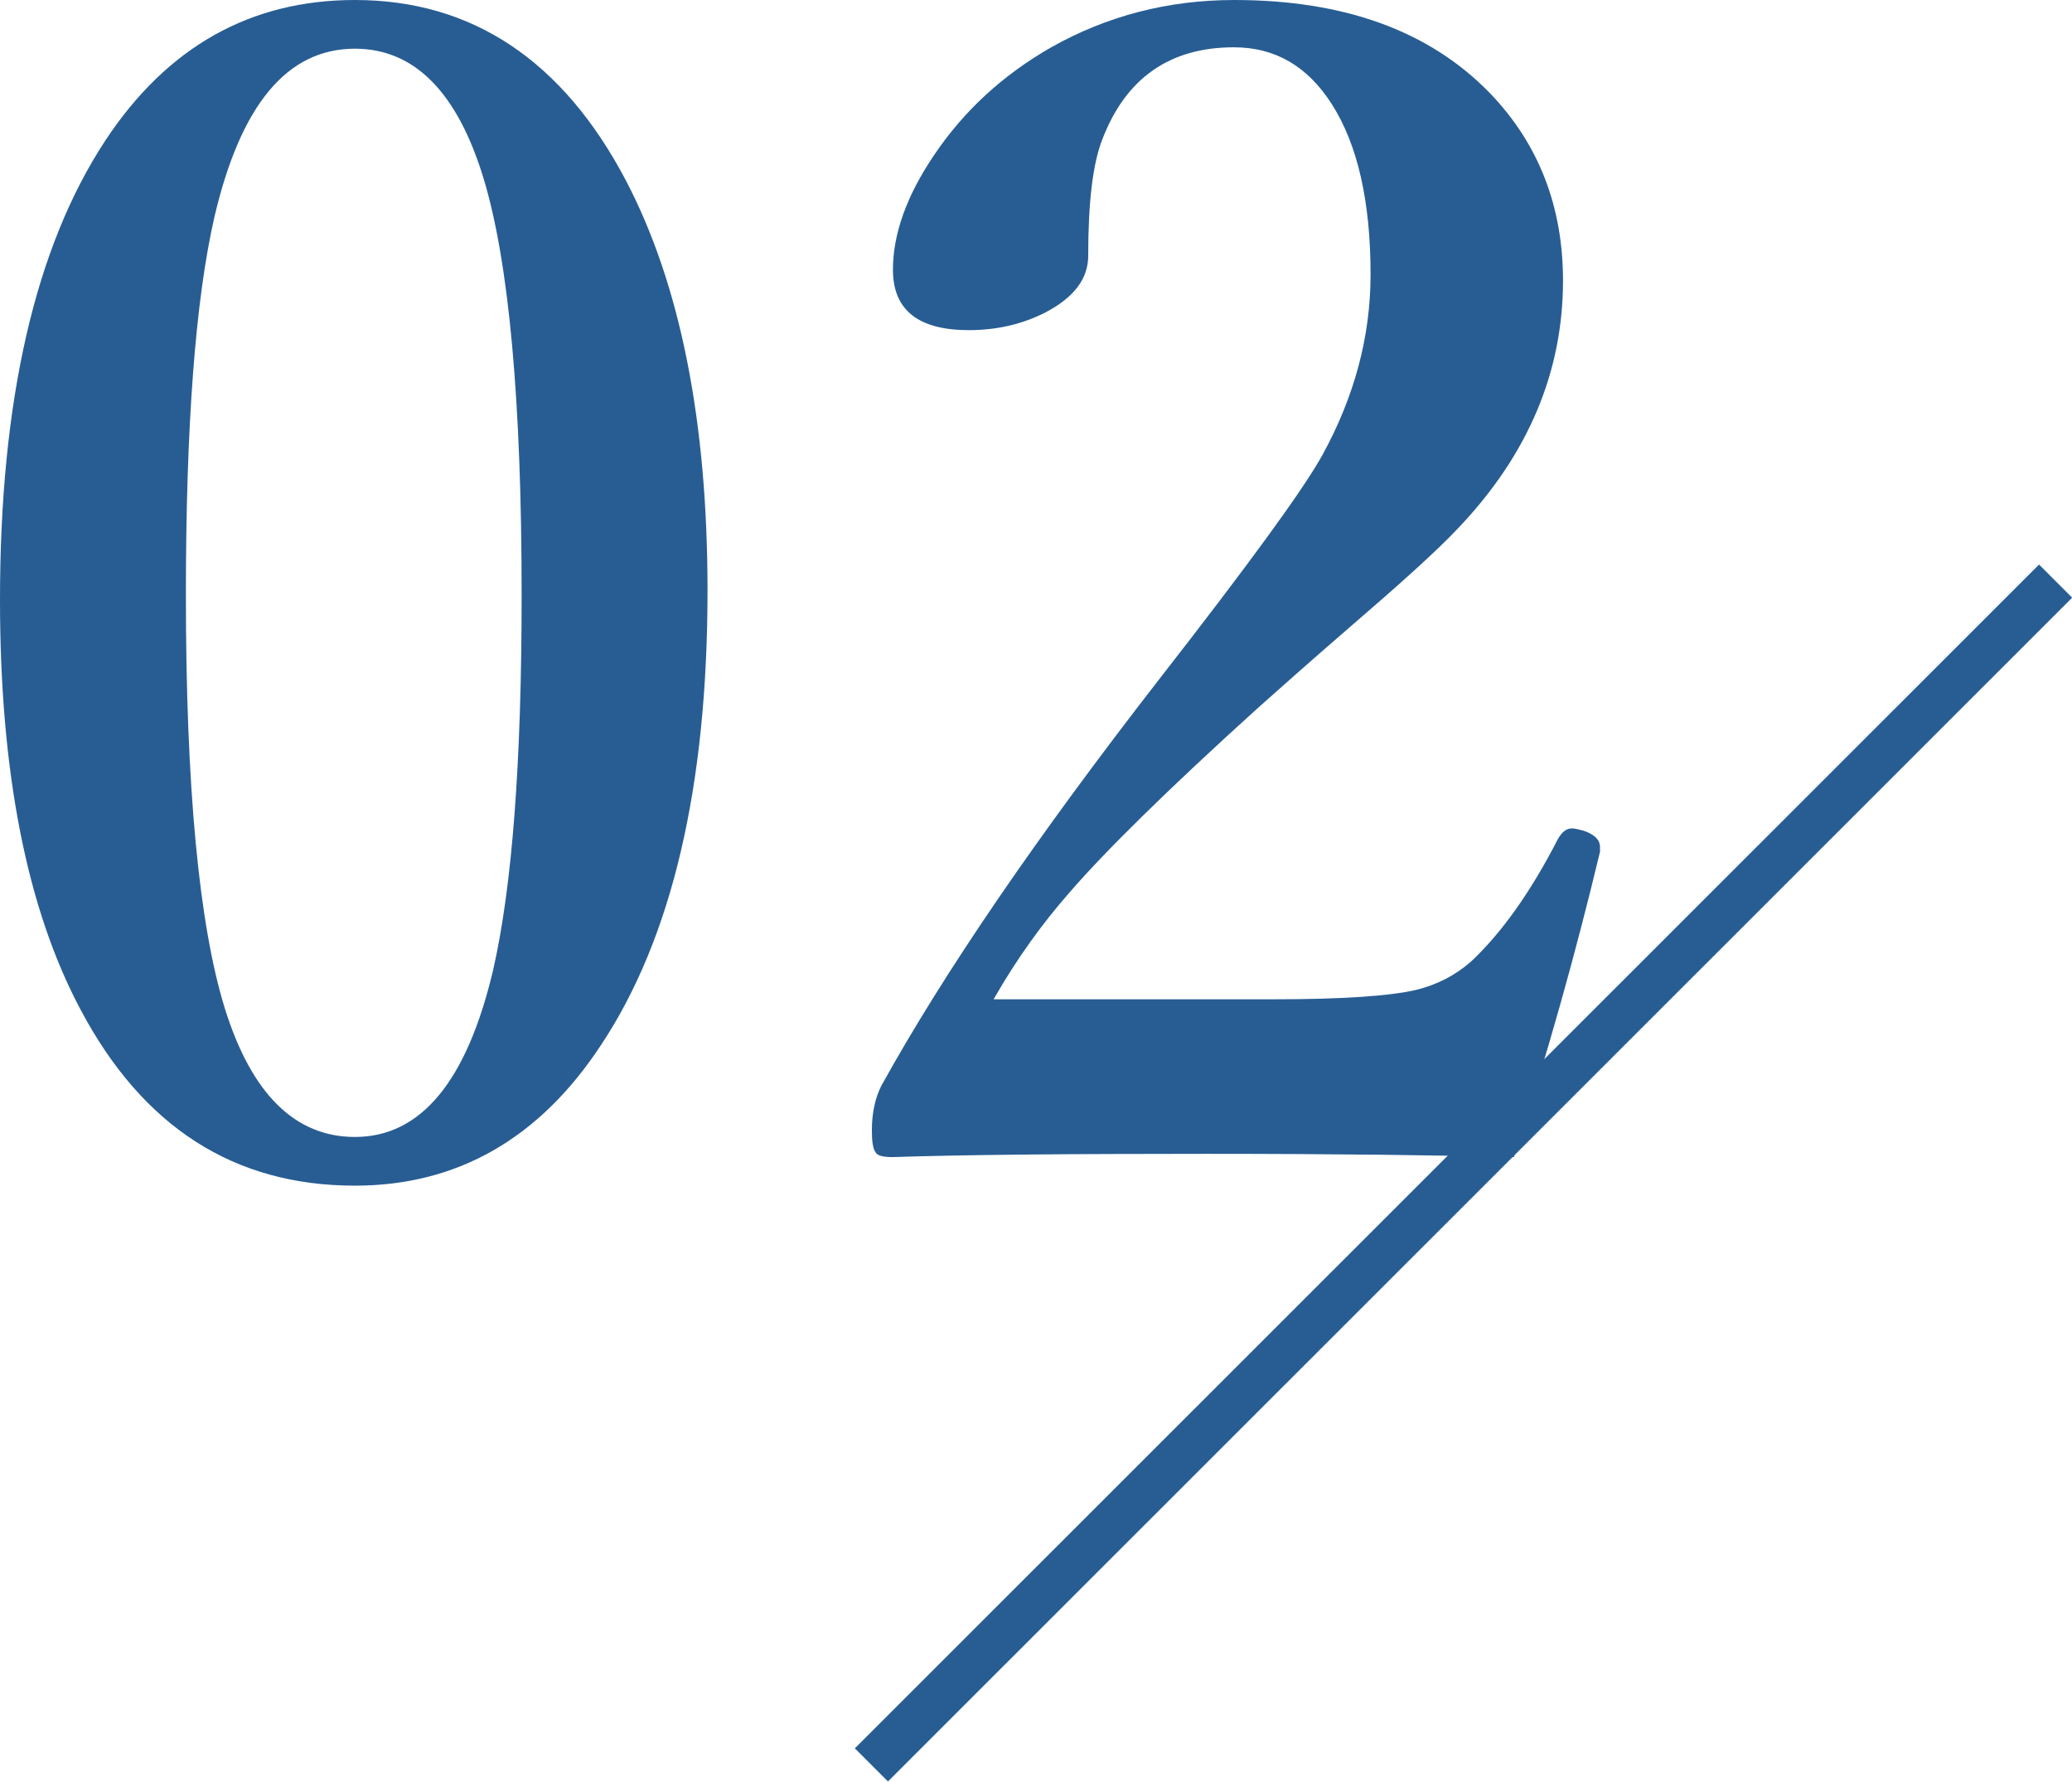
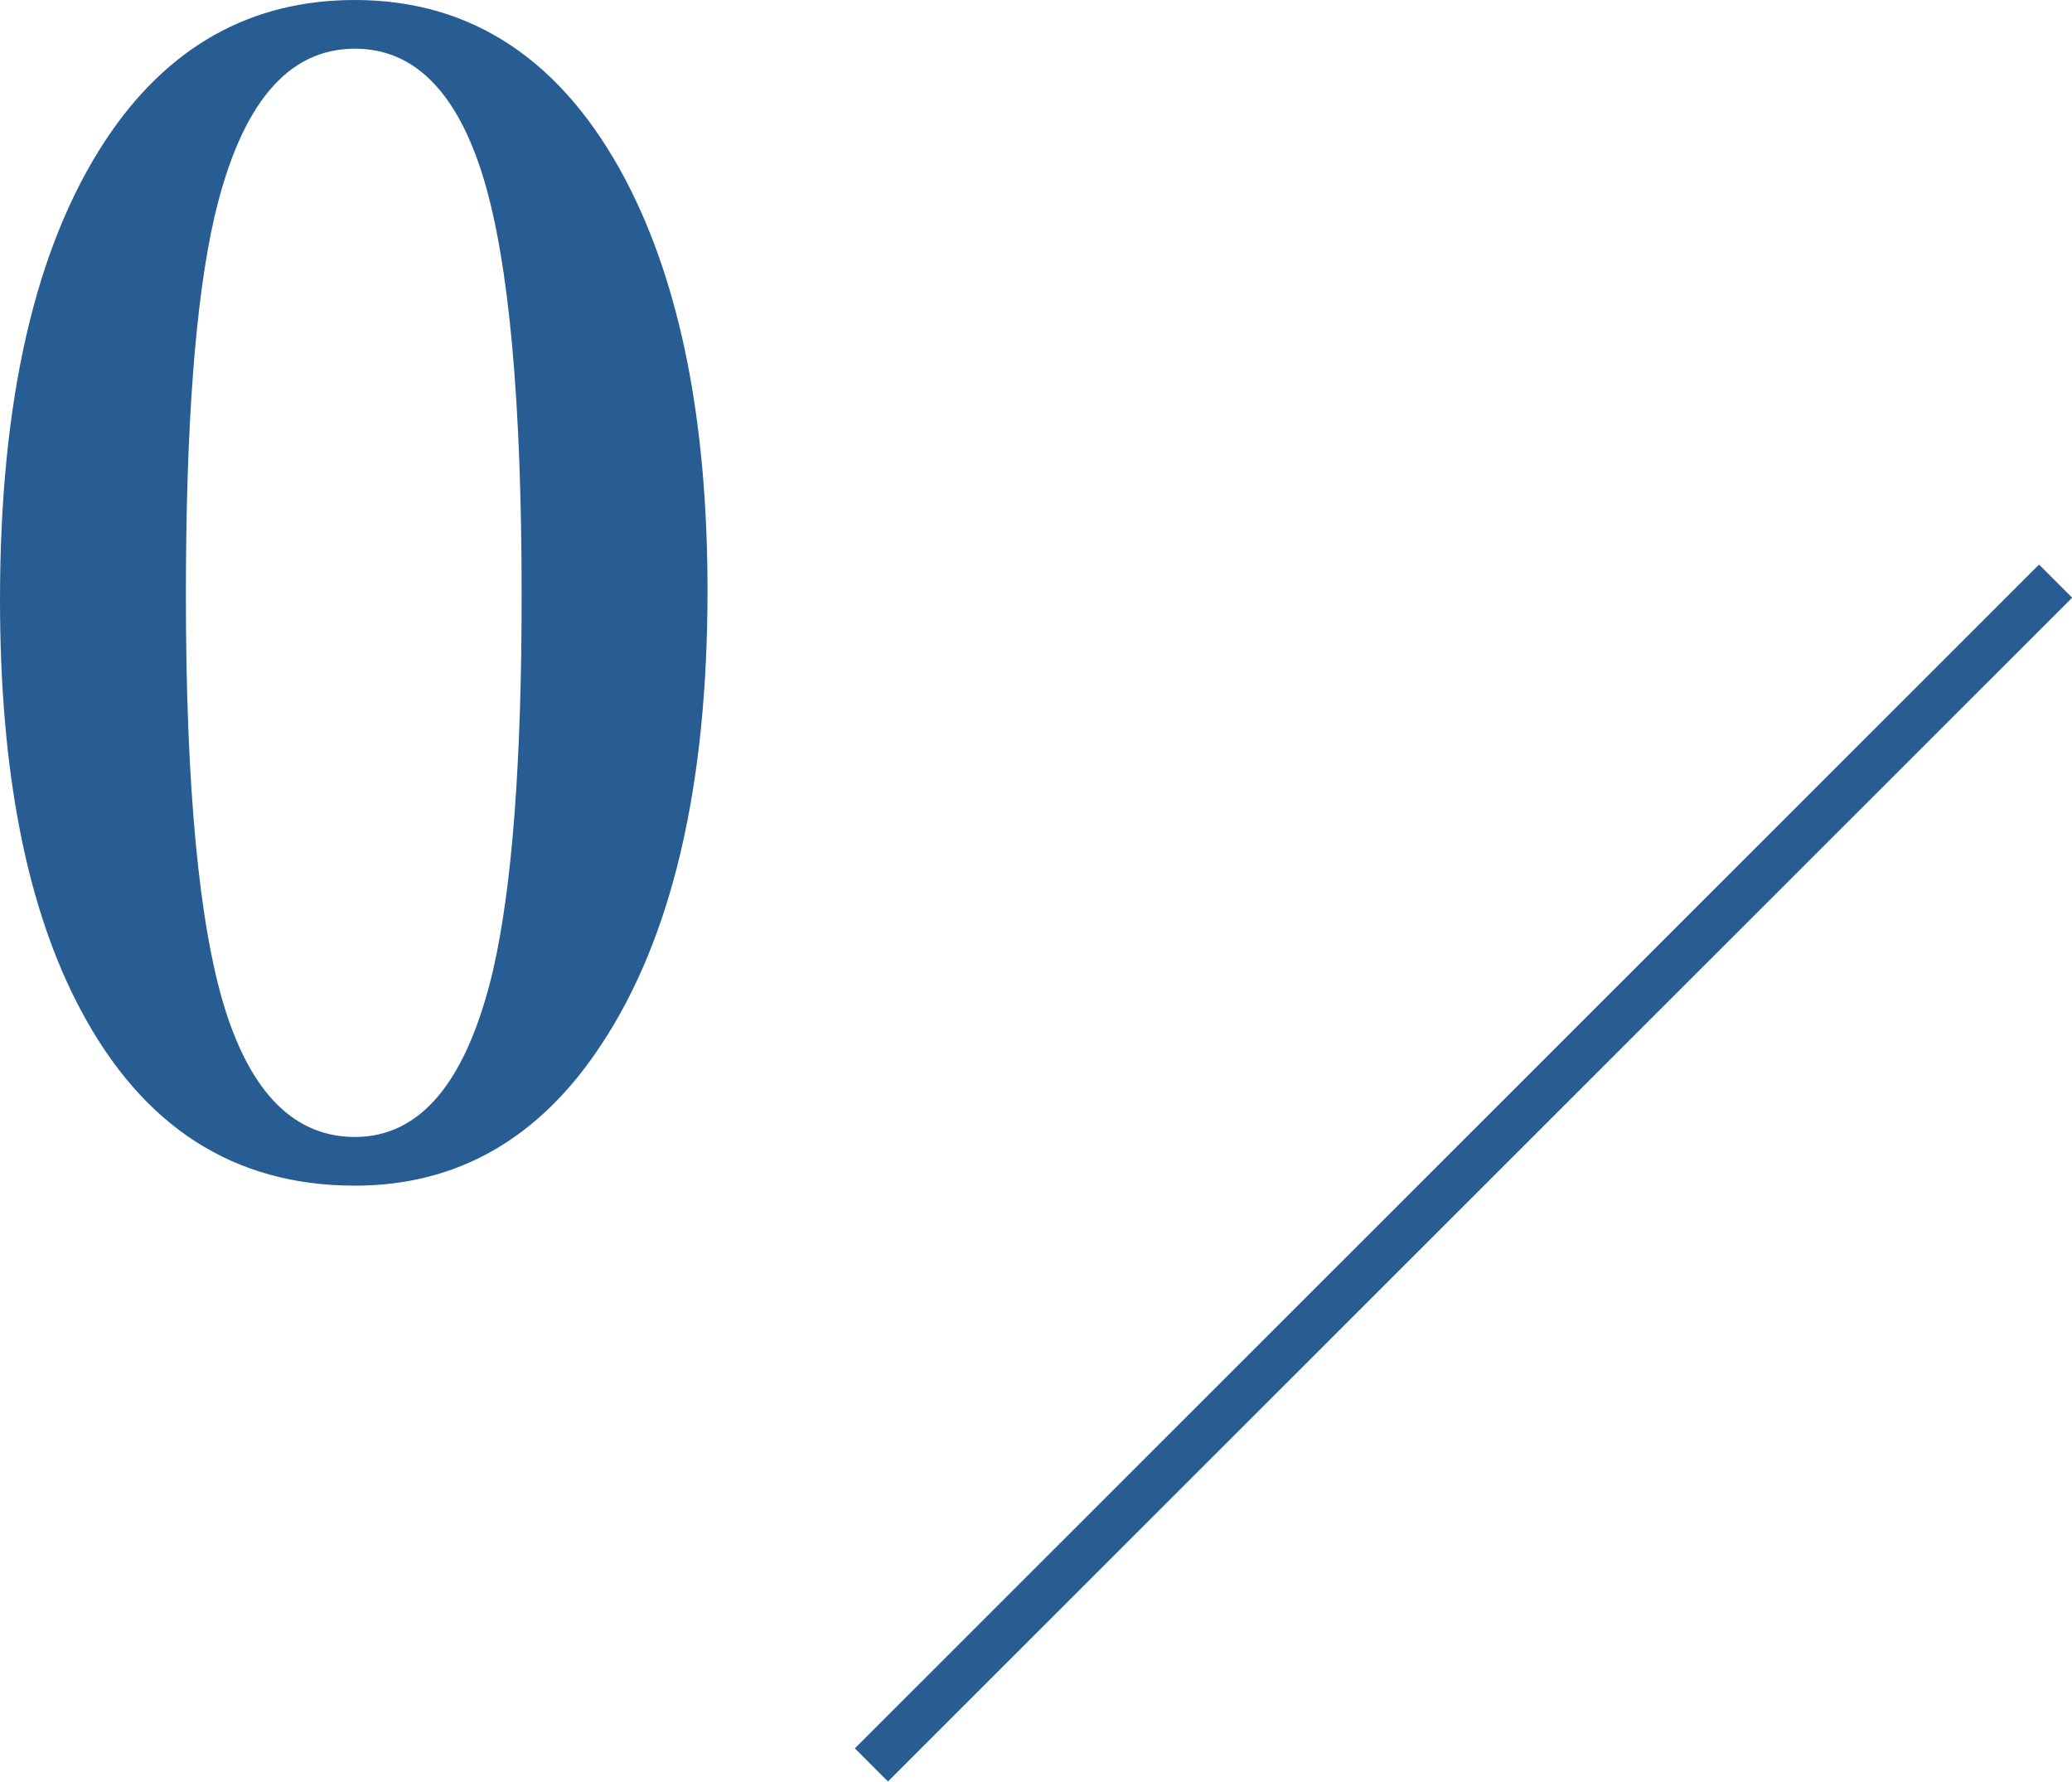
<svg xmlns="http://www.w3.org/2000/svg" id="_レイヤー_2" viewBox="0 0 44.25 38.05">
  <defs>
    <style>.cls-1{fill:#285d93;}.cls-2{fill:none;stroke:#285d93;stroke-miterlimit:10;}</style>
  </defs>
  <g id="_レイヤー1">
    <path class="cls-1" d="M7.58,0c2.5,0,4.44,1.29,5.79,3.86,1.16,2.22,1.74,5.14,1.74,8.75,0,4.19-.76,7.42-2.27,9.7-1.32,2.01-3.08,3.01-5.26,3.01-2.58,0-4.53-1.25-5.86-3.76-1.15-2.16-1.72-5.08-1.72-8.75C0,8.55.75,5.28,2.25,3,3.57,1,5.35,0,7.58,0ZM7.58,1.04c-1.45,0-2.44,1.2-3,3.59-.41,1.79-.61,4.48-.61,8.08,0,4.1.28,7.04.83,8.82.57,1.83,1.5,2.75,2.78,2.75,1.41,0,2.39-1.19,2.95-3.56.41-1.79.61-4.46.61-8.01,0-4.14-.27-7.1-.81-8.89-.56-1.85-1.48-2.78-2.75-2.78Z" />
-     <path class="cls-1" d="M32.3,24.71c-1.53-.04-3.71-.07-6.54-.07-2.98,0-5.21.02-6.7.07-.2,0-.32-.03-.36-.1-.06-.08-.08-.24-.08-.48,0-.36.07-.68.2-.94,1.35-2.44,3.33-5.33,5.94-8.69,1.91-2.45,3.07-4.04,3.48-4.78.68-1.24,1.03-2.52,1.03-3.86,0-1.57-.28-2.78-.83-3.64-.52-.81-1.21-1.21-2.09-1.21-1.37,0-2.31.66-2.81,1.97-.2.51-.3,1.33-.3,2.48,0,.49-.3.89-.91,1.21-.49.25-1.03.38-1.64.38-1.08,0-1.62-.43-1.62-1.29,0-.76.29-1.58.88-2.45.64-.95,1.47-1.71,2.5-2.3,1.19-.67,2.49-1.01,3.91-1.01,2.35,0,4.17.66,5.46,1.99,1.04,1.08,1.56,2.42,1.56,4,0,1.95-.74,3.71-2.23,5.28-.46.49-1.24,1.19-2.32,2.12-.88.76-1.54,1.35-1.99,1.75-1.91,1.73-3.24,3.04-4,3.92-.58.66-1.13,1.42-1.62,2.28h5.99c1.46,0,2.47-.07,3.03-.2.45-.11.84-.31,1.18-.61.65-.61,1.27-1.48,1.85-2.61.09-.16.19-.23.3-.23.05,0,.14.02.25.05.23.08.35.19.35.35v.1c-.52,2.17-1.13,4.35-1.84,6.52Z" />
    <line class="cls-2" x1="43.9" y1="12.41" x2="18.61" y2="37.69" />
  </g>
</svg>